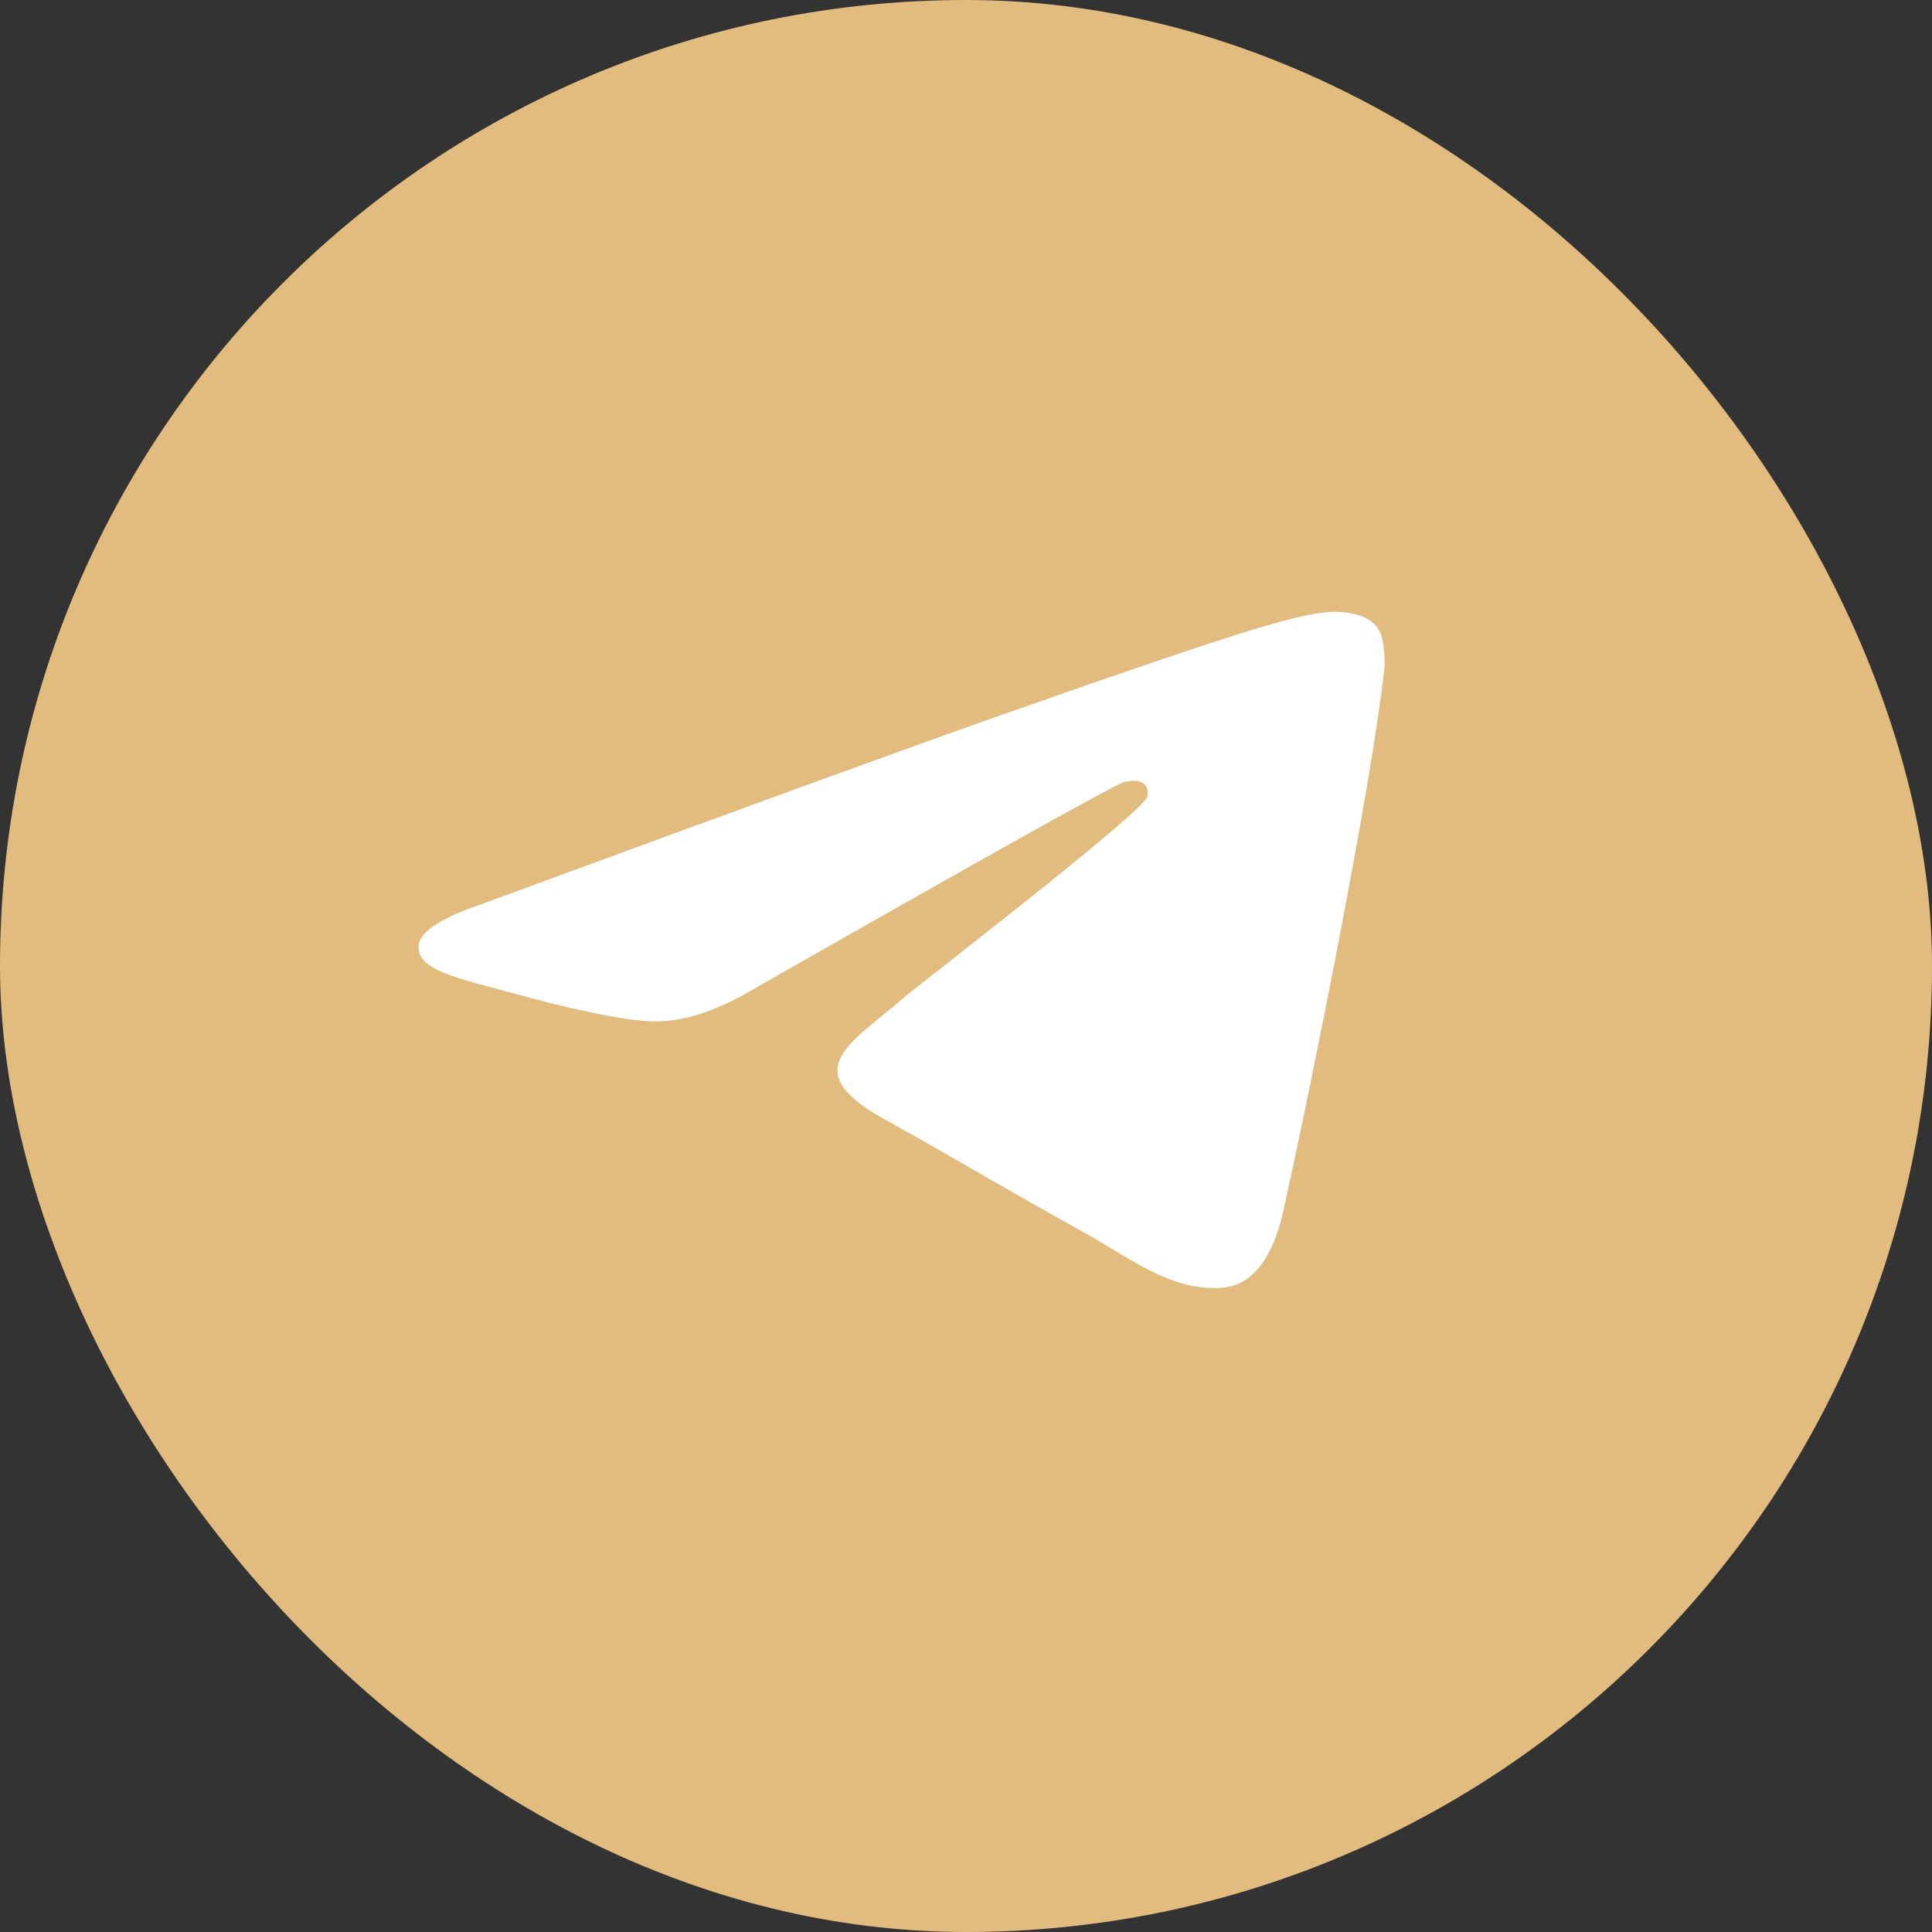
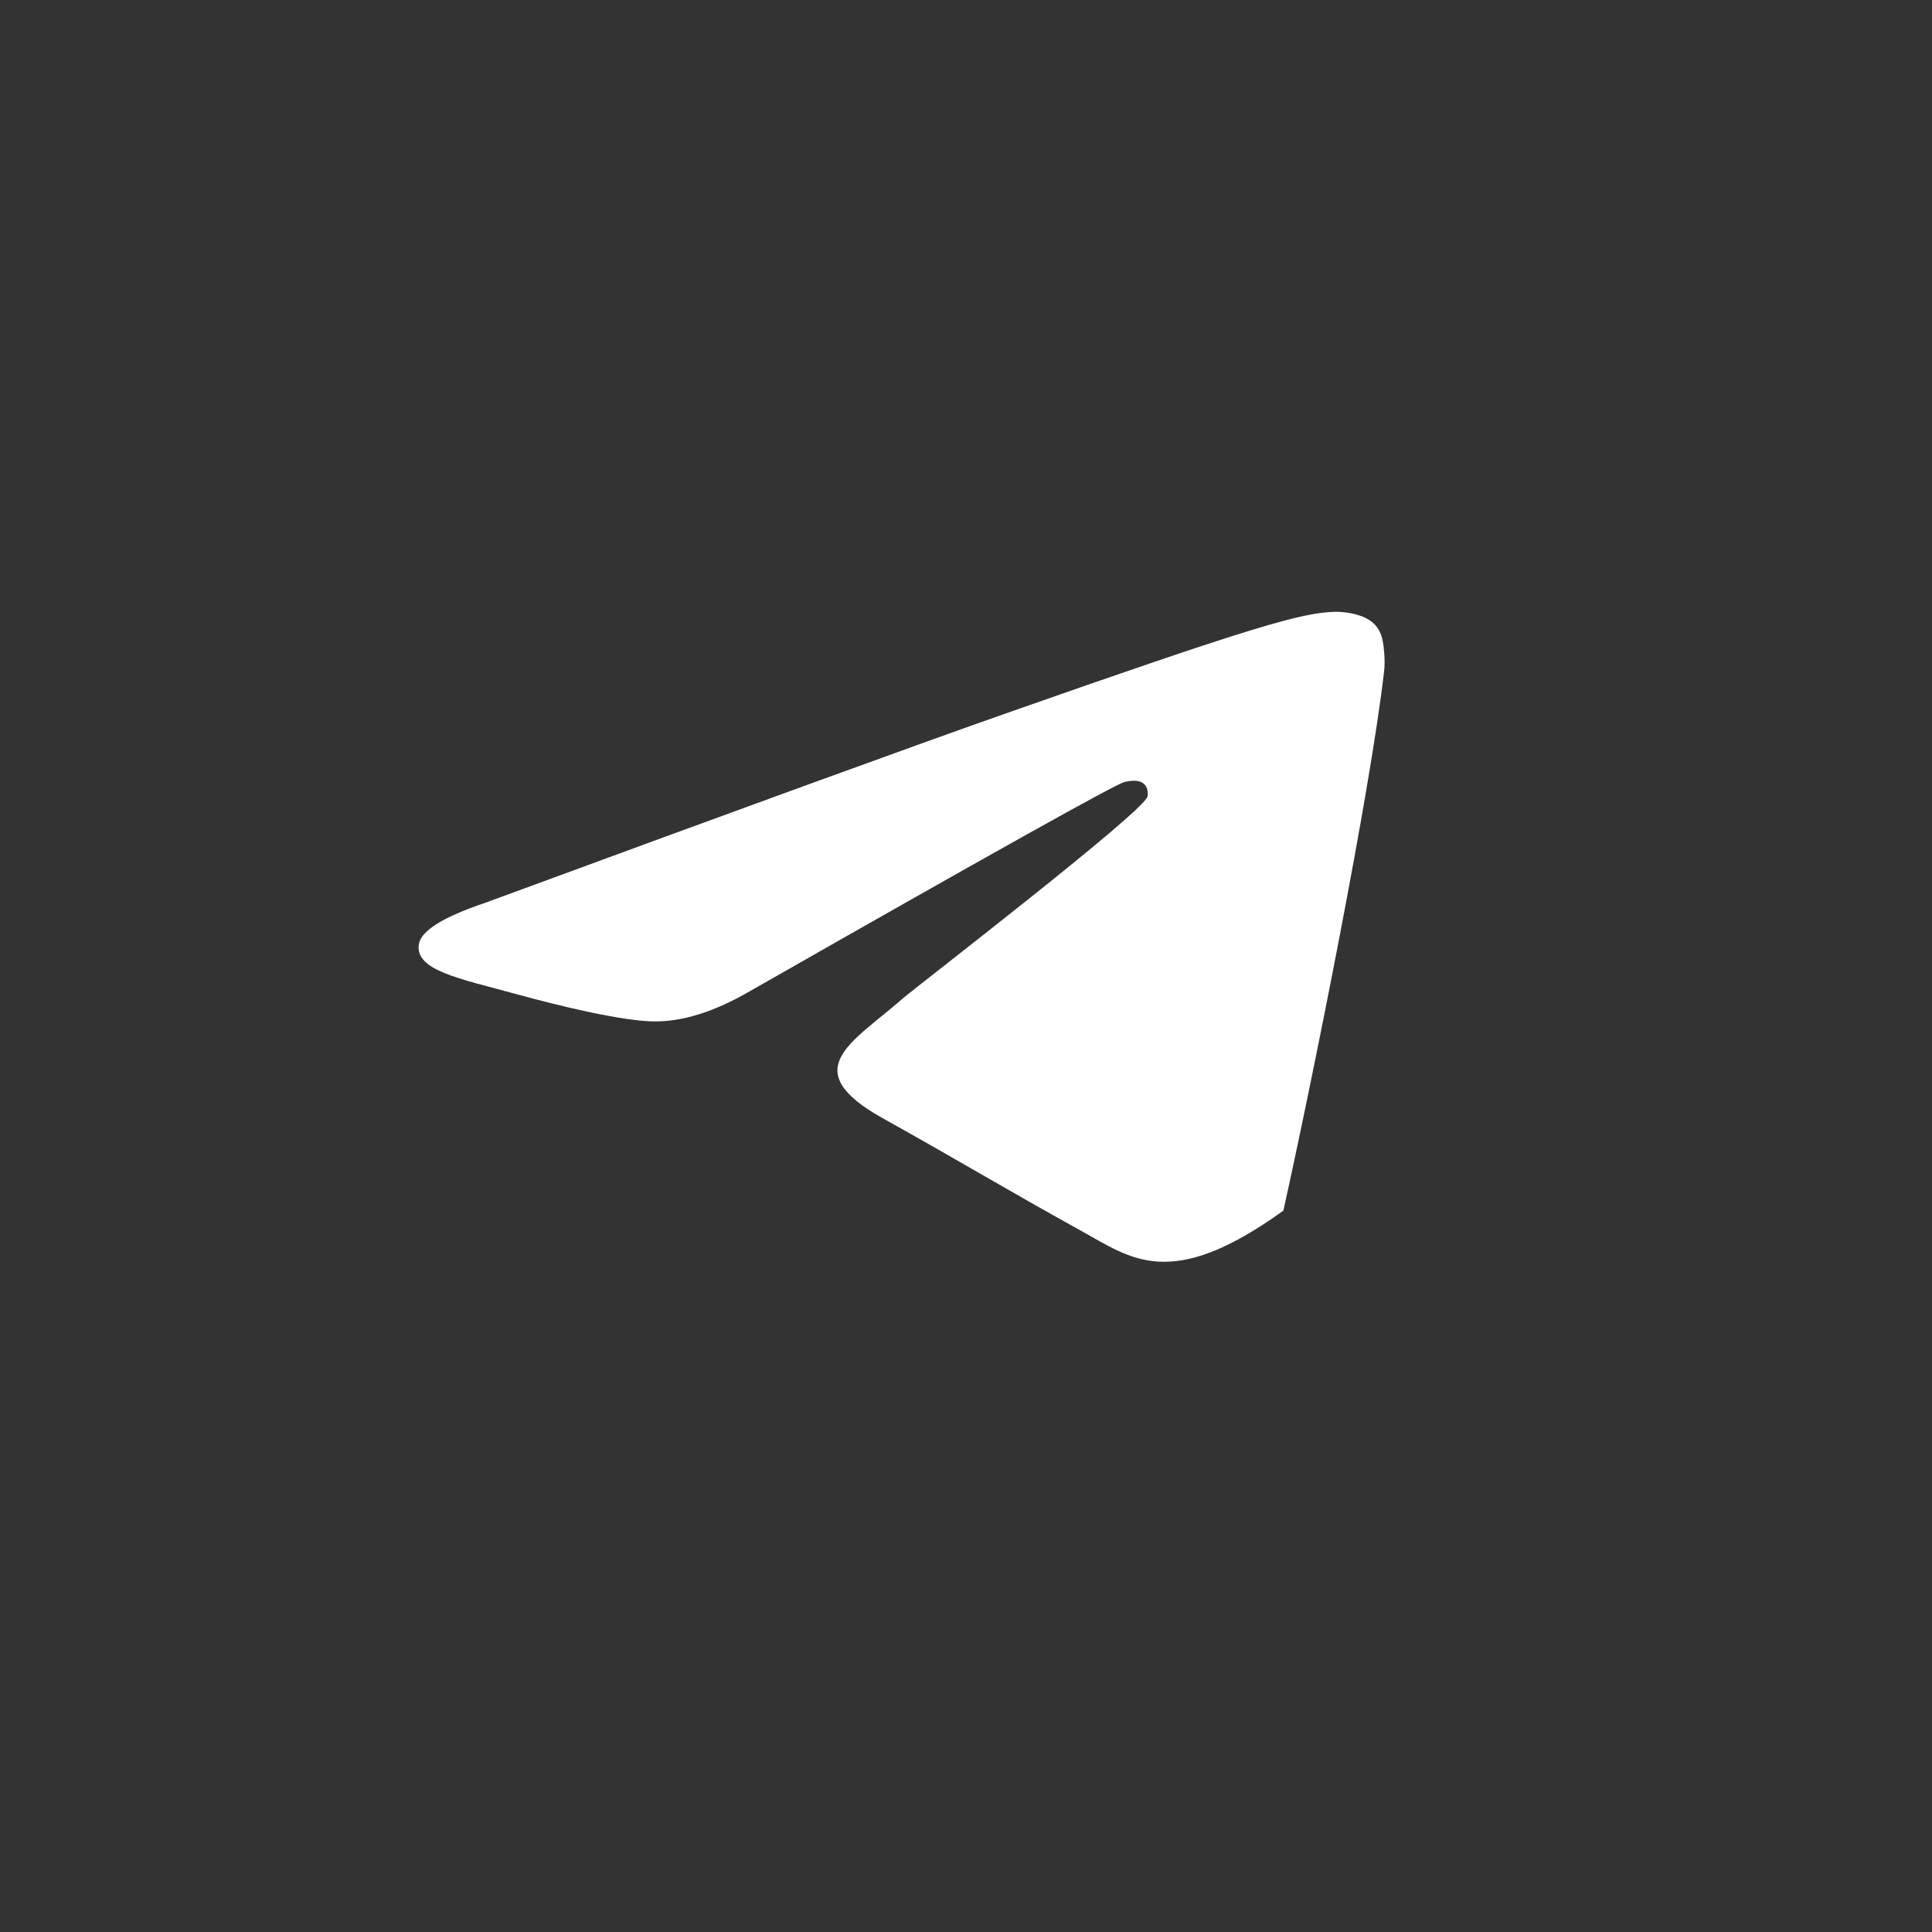
<svg xmlns="http://www.w3.org/2000/svg" width="60" height="60" viewBox="0 0 60 60" fill="none">
  <rect x="0" y="0" width="60" height="60" fill="#333333" stroke="none" />
-   <rect width="60" height="60" rx="30" fill="#E2BC7F" />
-   <path fill-rule="evenodd" clip-rule="evenodd" d="M15.062 28.04C23.115 25.077 28.485 23.123 31.172 22.179C38.844 19.484 40.438 19.016 41.477 19C41.705 18.997 42.216 19.045 42.547 19.271C42.827 19.463 42.904 19.722 42.941 19.903C42.977 20.085 43.023 20.499 42.987 20.822C42.571 24.512 40.772 33.465 39.857 37.597C39.47 39.346 38.707 39.932 37.969 39.99C36.365 40.114 35.147 39.094 33.593 38.234C31.162 36.888 29.788 36.05 27.428 34.736C24.701 33.218 26.469 32.383 28.023 31.02C28.43 30.663 35.498 25.233 35.635 24.74C35.652 24.678 35.668 24.449 35.506 24.328C35.345 24.206 35.106 24.248 34.934 24.281C34.691 24.327 30.806 26.496 23.282 30.786C22.18 31.425 21.181 31.737 20.287 31.721C19.3 31.703 17.403 31.25 15.992 30.862C14.262 30.387 12.887 30.136 13.007 29.329C13.07 28.909 13.755 28.48 15.062 28.04Z" fill="white" />
+   <path fill-rule="evenodd" clip-rule="evenodd" d="M15.062 28.04C23.115 25.077 28.485 23.123 31.172 22.179C38.844 19.484 40.438 19.016 41.477 19C41.705 18.997 42.216 19.045 42.547 19.271C42.827 19.463 42.904 19.722 42.941 19.903C42.977 20.085 43.023 20.499 42.987 20.822C42.571 24.512 40.772 33.465 39.857 37.597C36.365 40.114 35.147 39.094 33.593 38.234C31.162 36.888 29.788 36.05 27.428 34.736C24.701 33.218 26.469 32.383 28.023 31.02C28.43 30.663 35.498 25.233 35.635 24.74C35.652 24.678 35.668 24.449 35.506 24.328C35.345 24.206 35.106 24.248 34.934 24.281C34.691 24.327 30.806 26.496 23.282 30.786C22.18 31.425 21.181 31.737 20.287 31.721C19.3 31.703 17.403 31.25 15.992 30.862C14.262 30.387 12.887 30.136 13.007 29.329C13.07 28.909 13.755 28.48 15.062 28.04Z" fill="white" />
</svg>